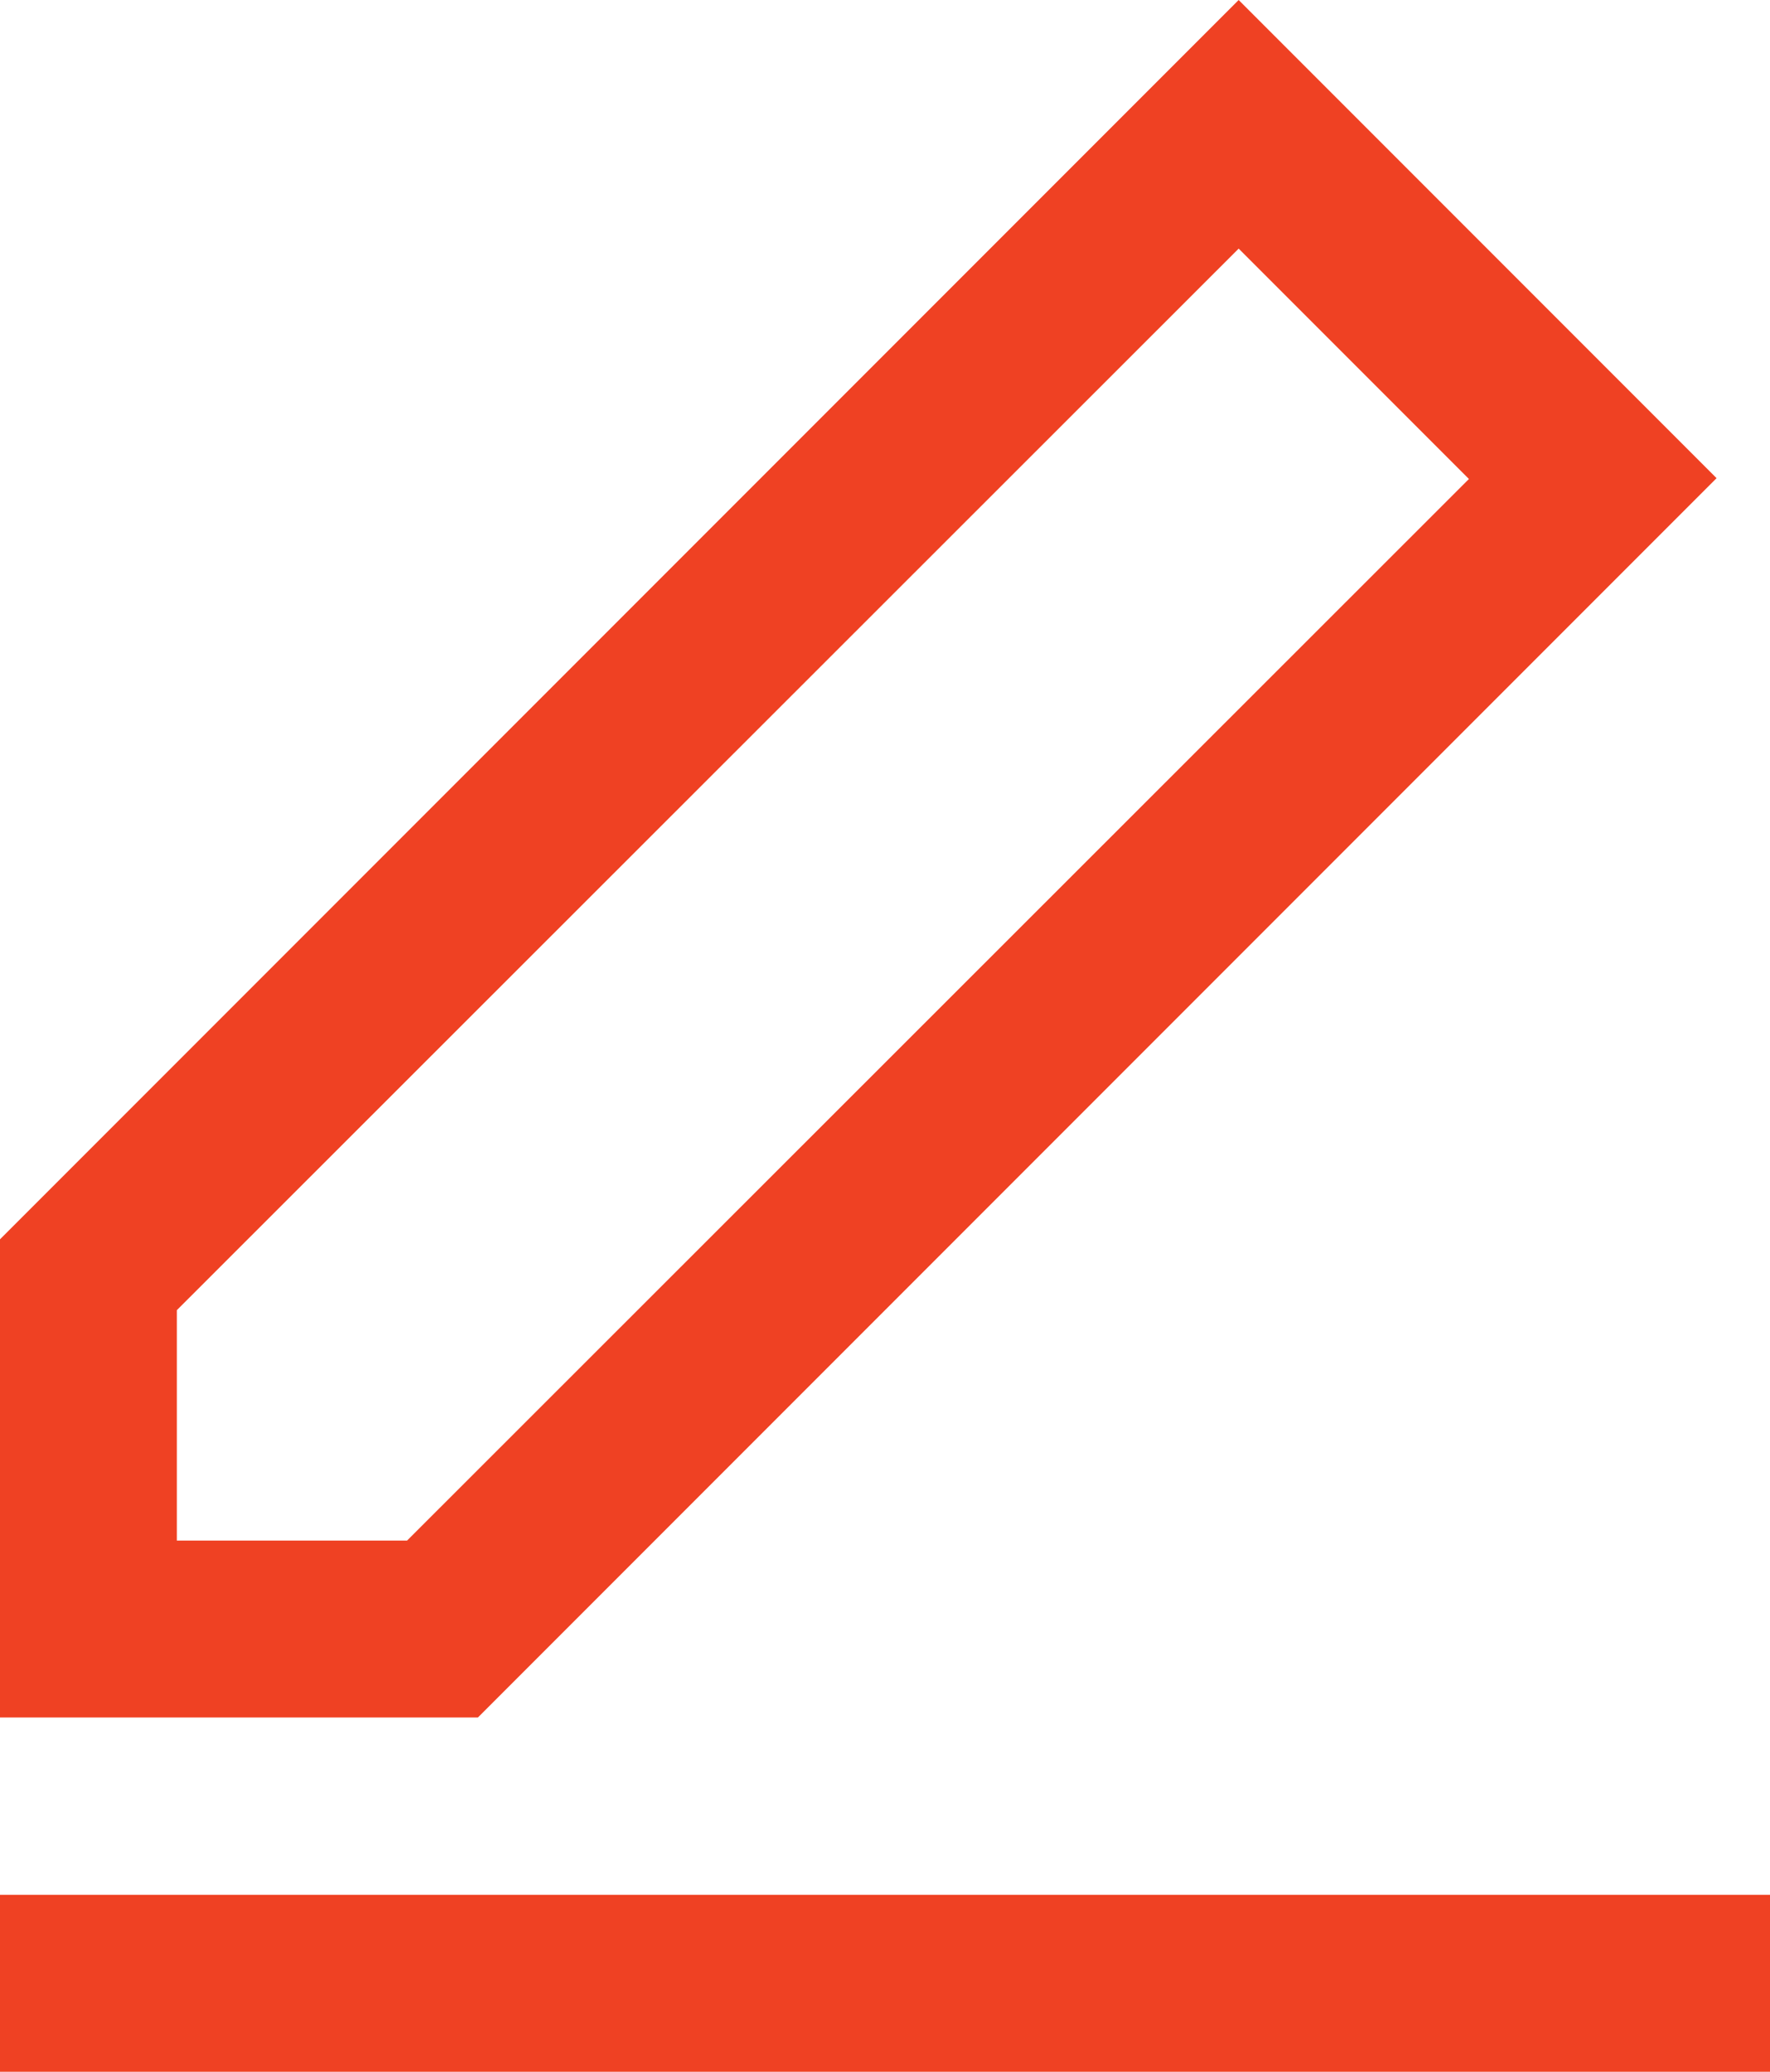
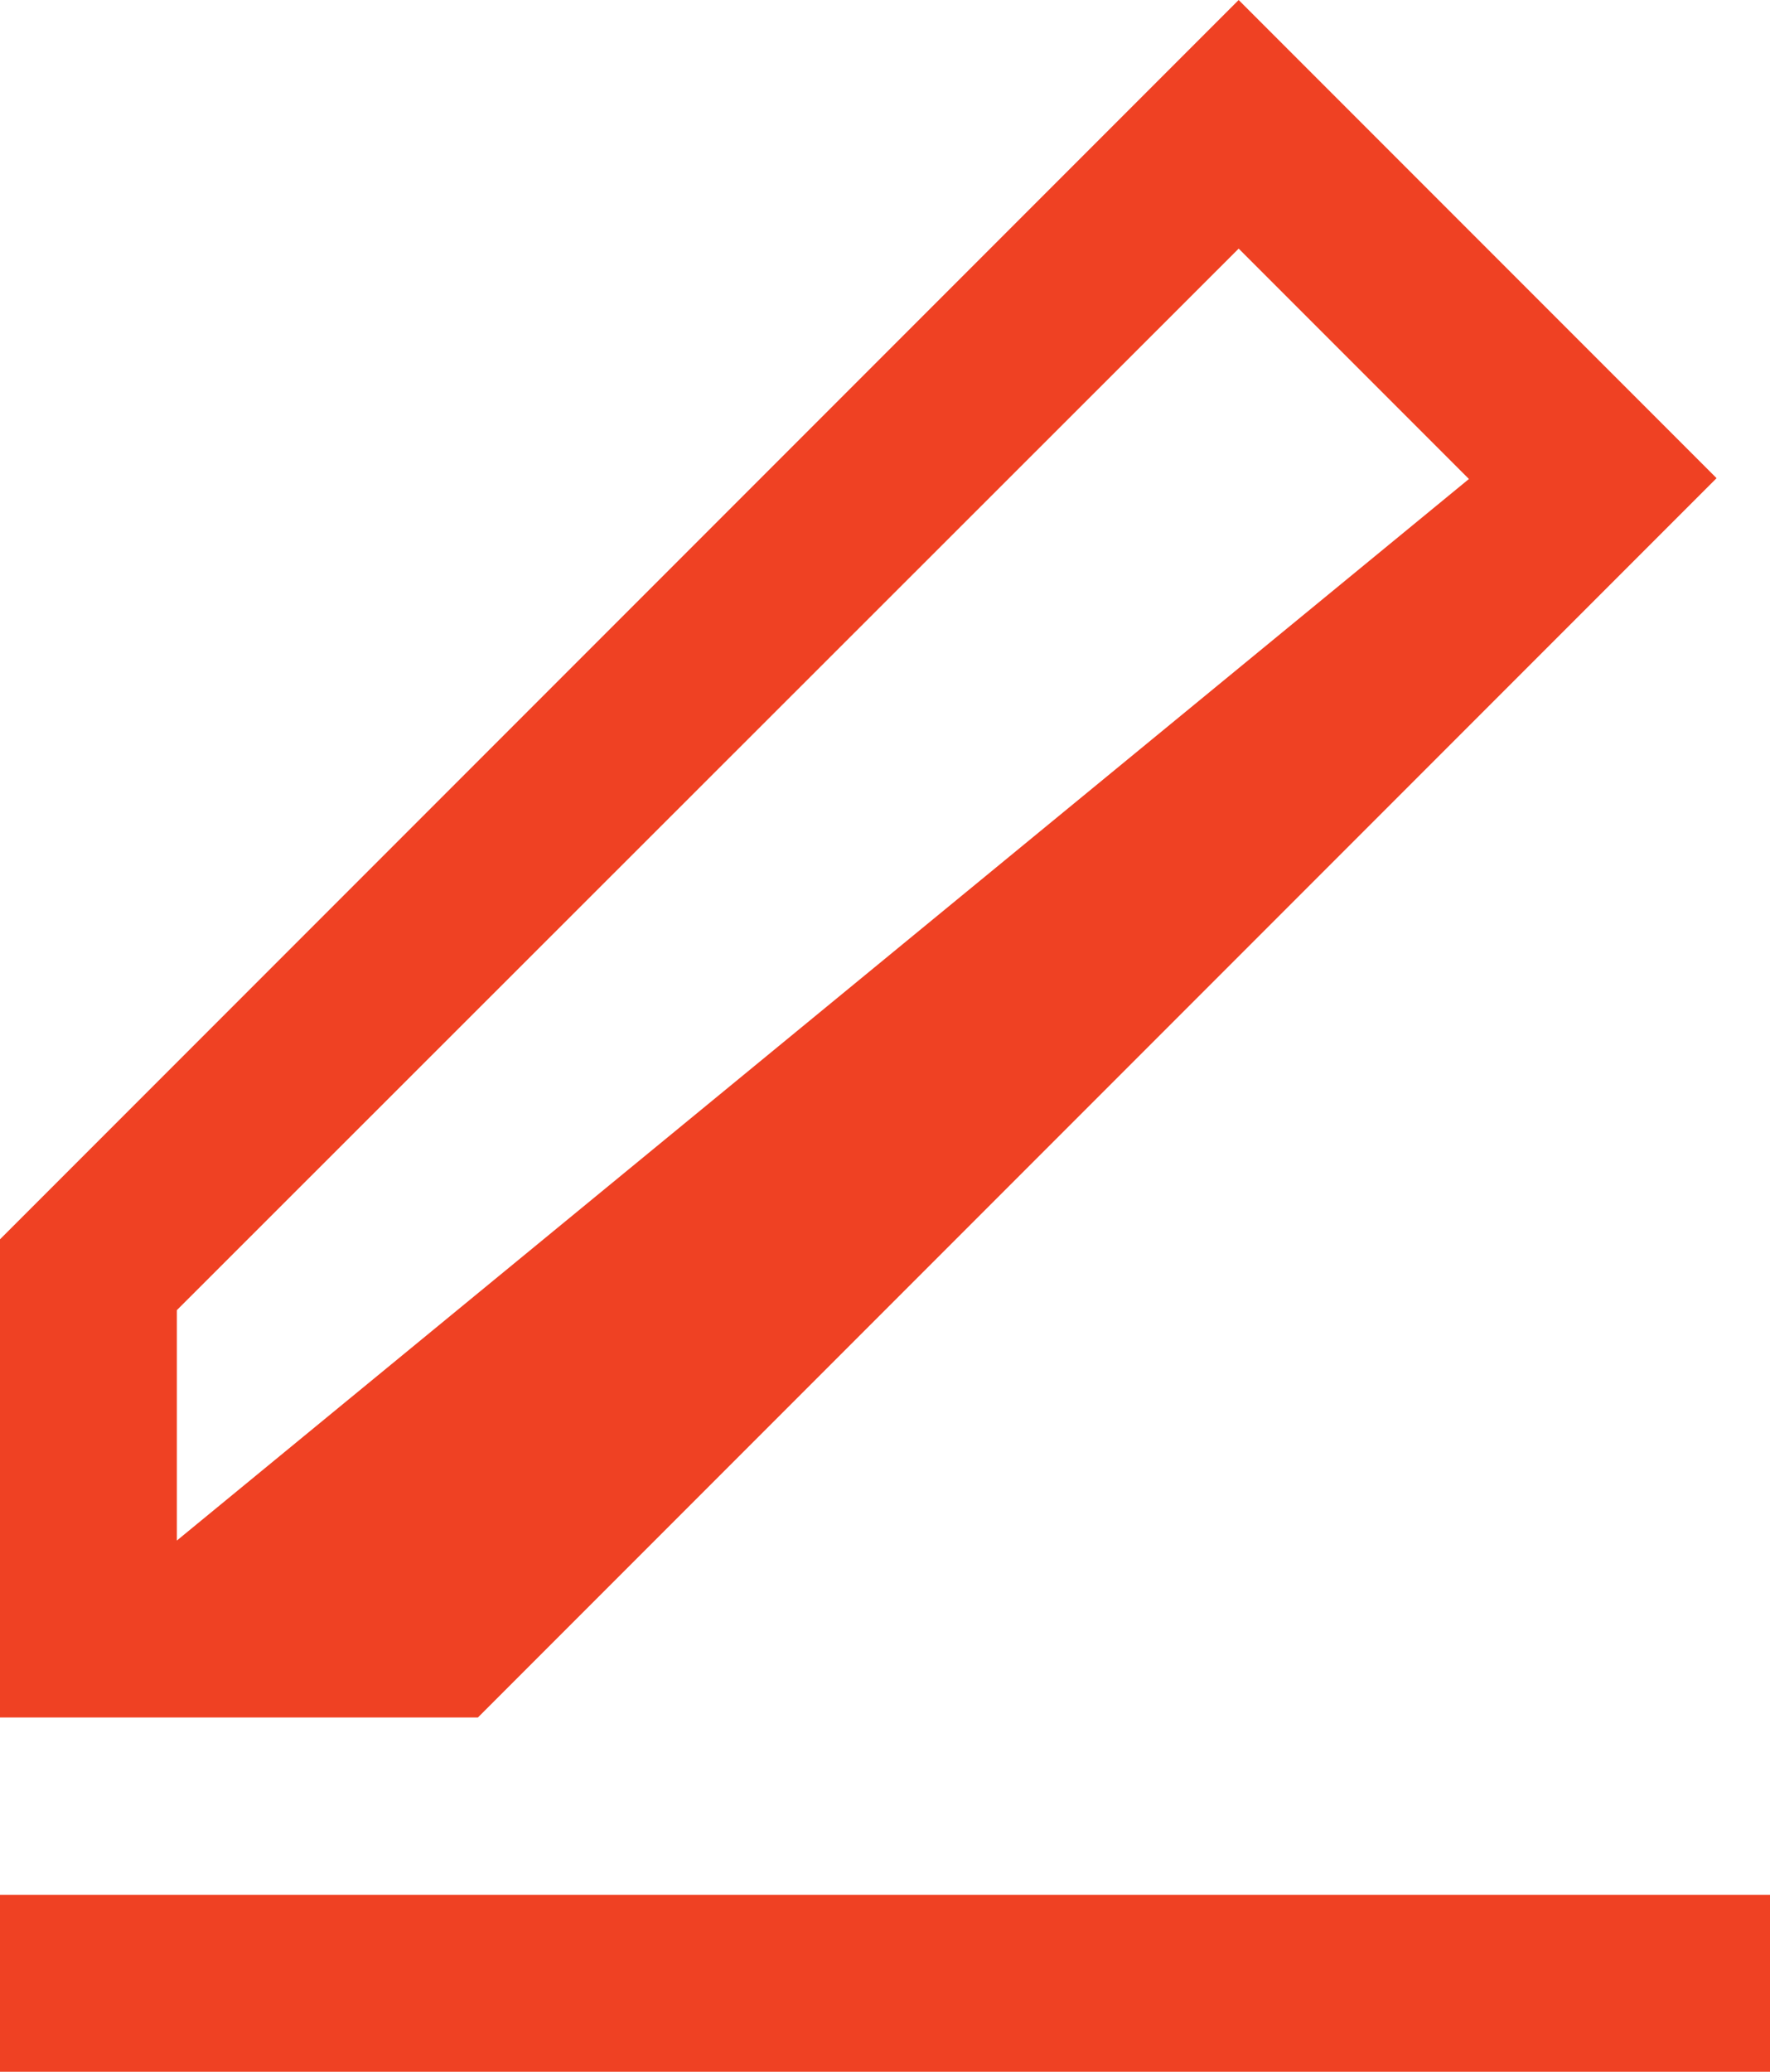
<svg xmlns="http://www.w3.org/2000/svg" viewBox="0 0 42.74 50">
  <defs>
    <style>.cls-1{fill:#ef4123;}</style>
  </defs>
  <title>autori_page_background_icon_1</title>
  <g id="Layer_2" data-name="Layer 2">
    <g id="_05_AUTORI" data-name="05_AUTORI">
-       <path id="autori_icon" class="cls-1" d="M41.45,11.54,29.91,0,0,29.91V41.45H11.54ZM4.27,37.18V31.62L29.91,6l5.56,5.56L9.83,37.18ZM0,45.73V50H42.74V45.73Z" />
+       <path id="autori_icon" class="cls-1" d="M41.45,11.54,29.91,0,0,29.91V41.45H11.54ZM4.27,37.18V31.62L29.91,6l5.56,5.56ZM0,45.73V50H42.74V45.73Z" />
    </g>
  </g>
</svg>